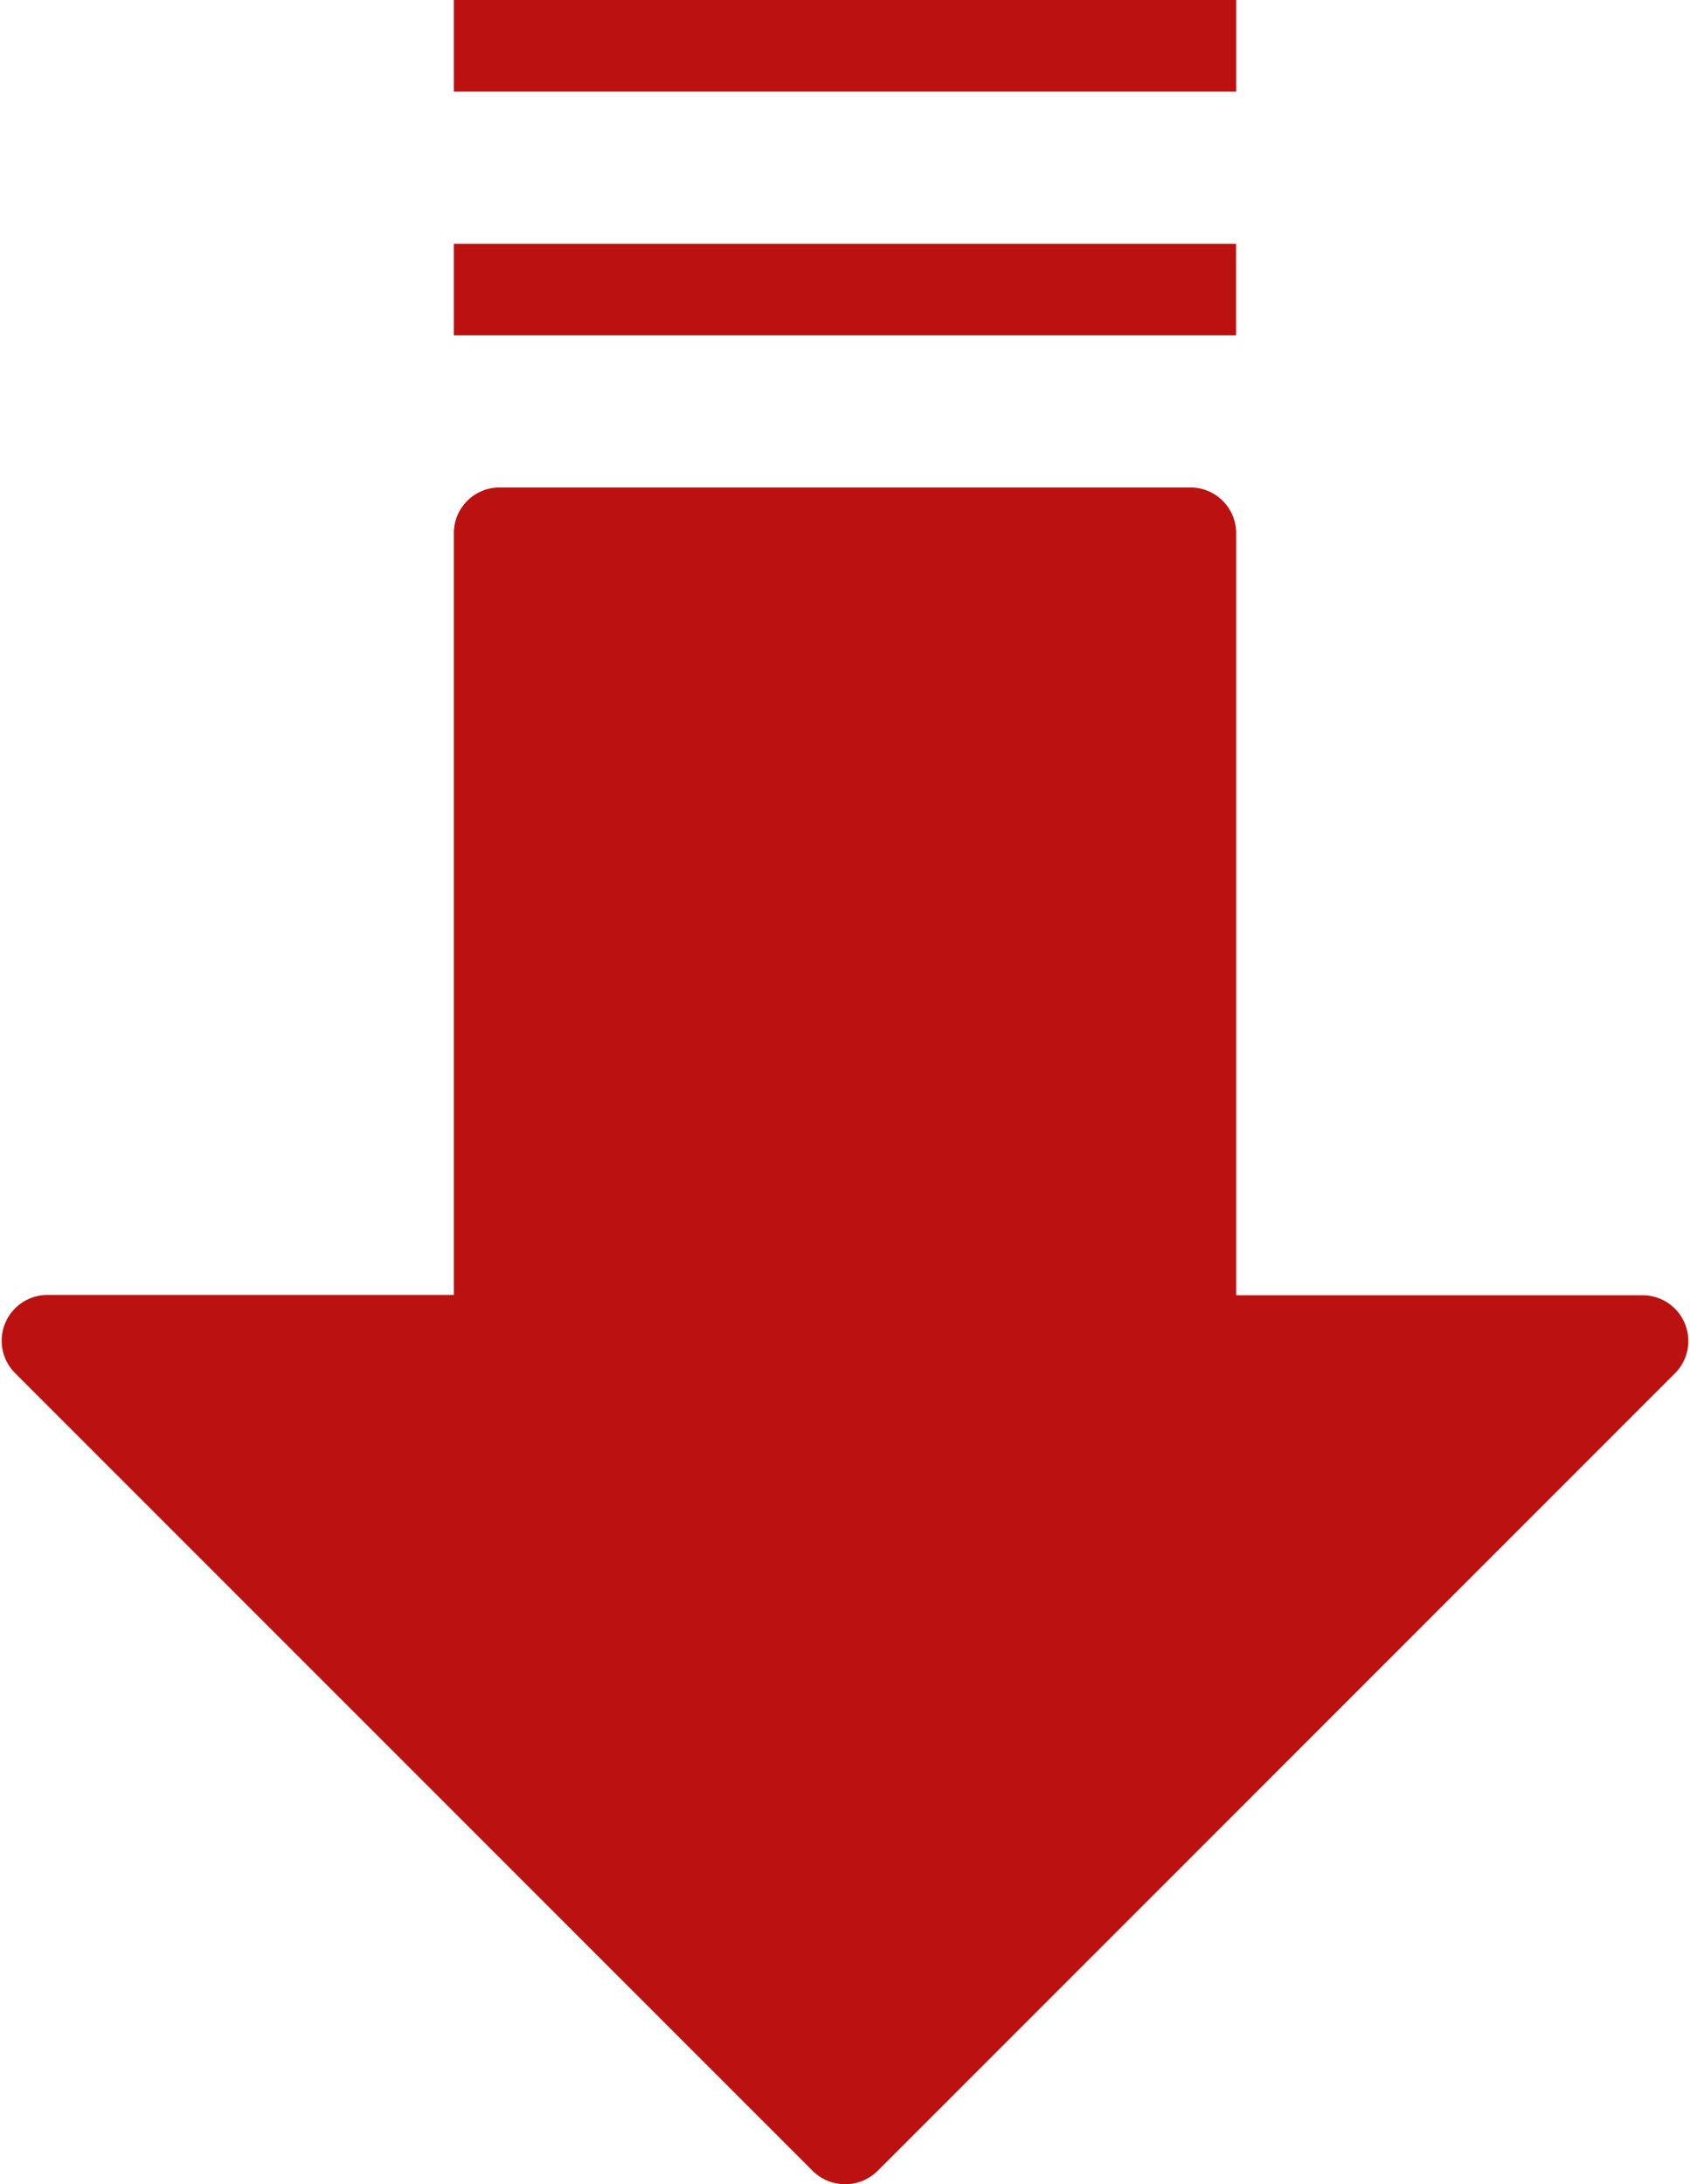
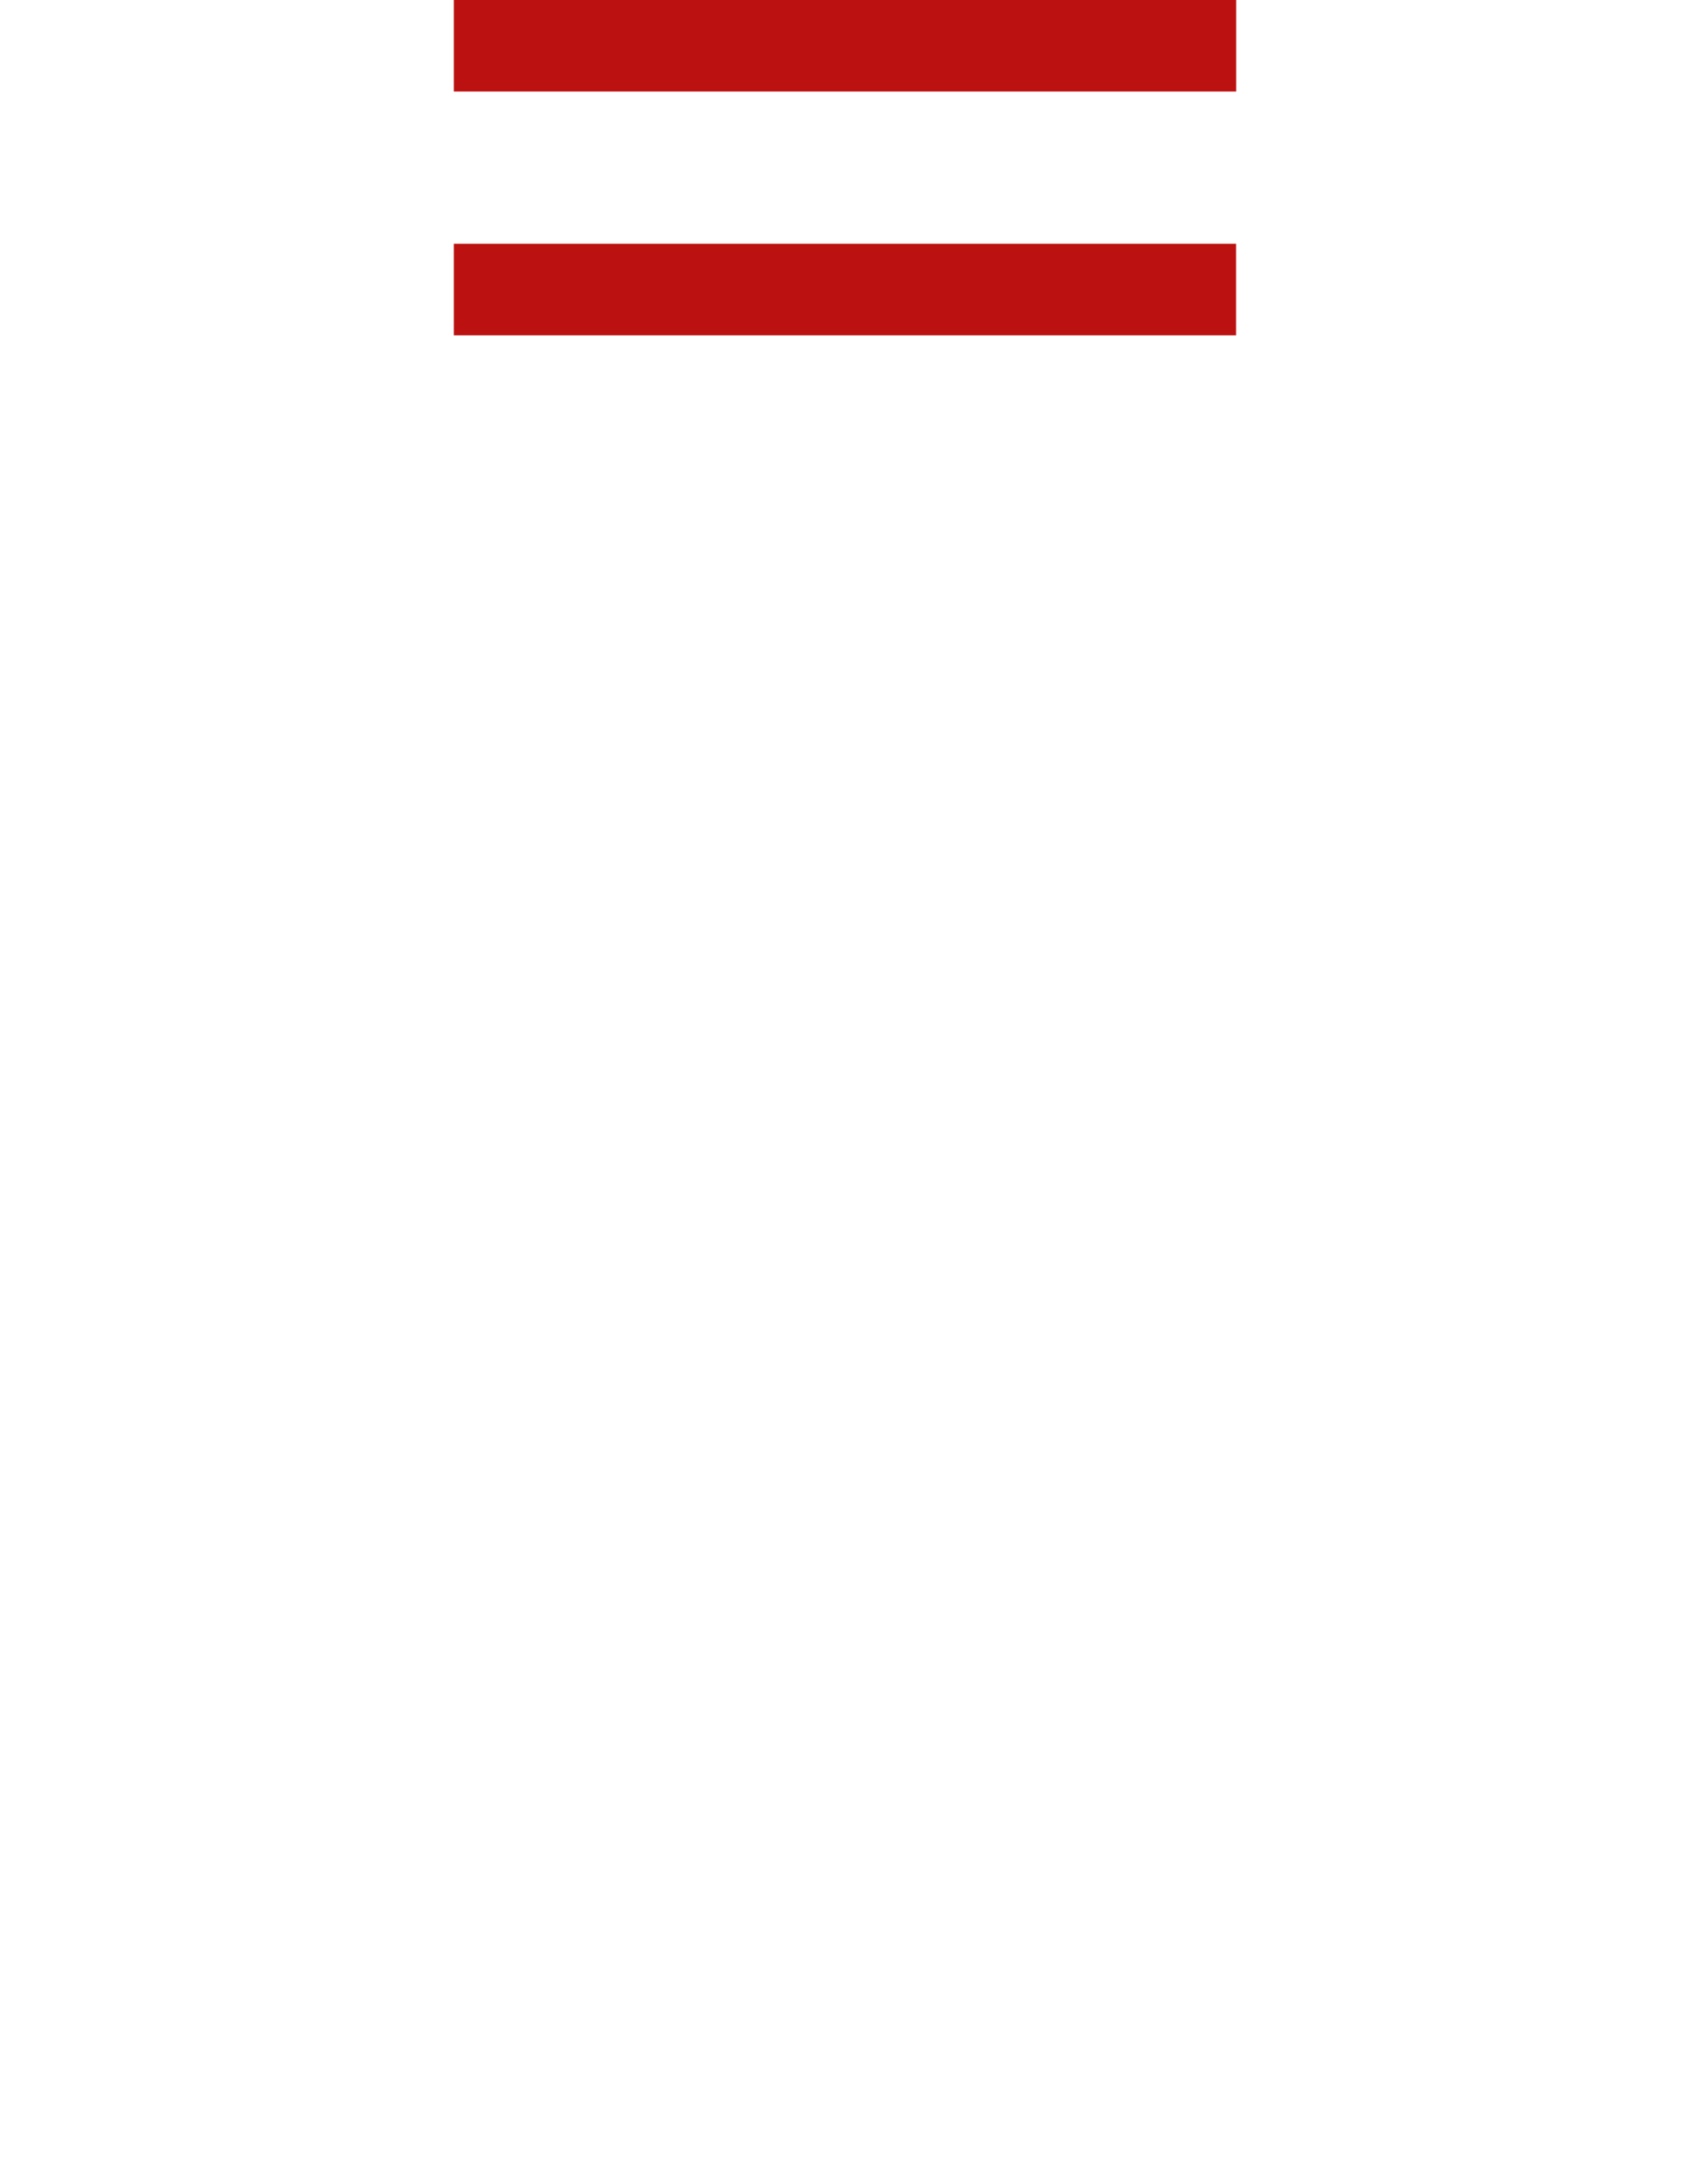
<svg xmlns="http://www.w3.org/2000/svg" fill="#bc1111" height="23" preserveAspectRatio="xMidYMid meet" version="1" viewBox="3.1 0.5 17.8 23.0" width="17.8" zoomAndPan="magnify">
  <g id="change1_1">
-     <path d="m12 23.5a0.485 0.485 0 0 1 -0.341 -0.141l-8.4-8.4a0.482 0.482 0 0 1 0.34 -0.823h4.281v-8.021a0.482 0.482 0 0 1 0.482 -0.482h7.276a0.482 0.482 0 0 1 0.482 0.482v8.024h4.28a0.482 0.482 0 0 1 0.341 0.823l-8.4 8.4a0.485 0.485 0 0 1 -0.341 0.138z" fill="inherit" />
-   </g>
+     </g>
  <g id="change1_2">
    <path d="m7.88 3.067h8.239v0.964h-8.239z" fill="inherit" />
  </g>
  <g id="change1_3">
    <path d="m7.88 0.5h8.24v0.964h-8.24z" fill="inherit" />
  </g>
</svg>